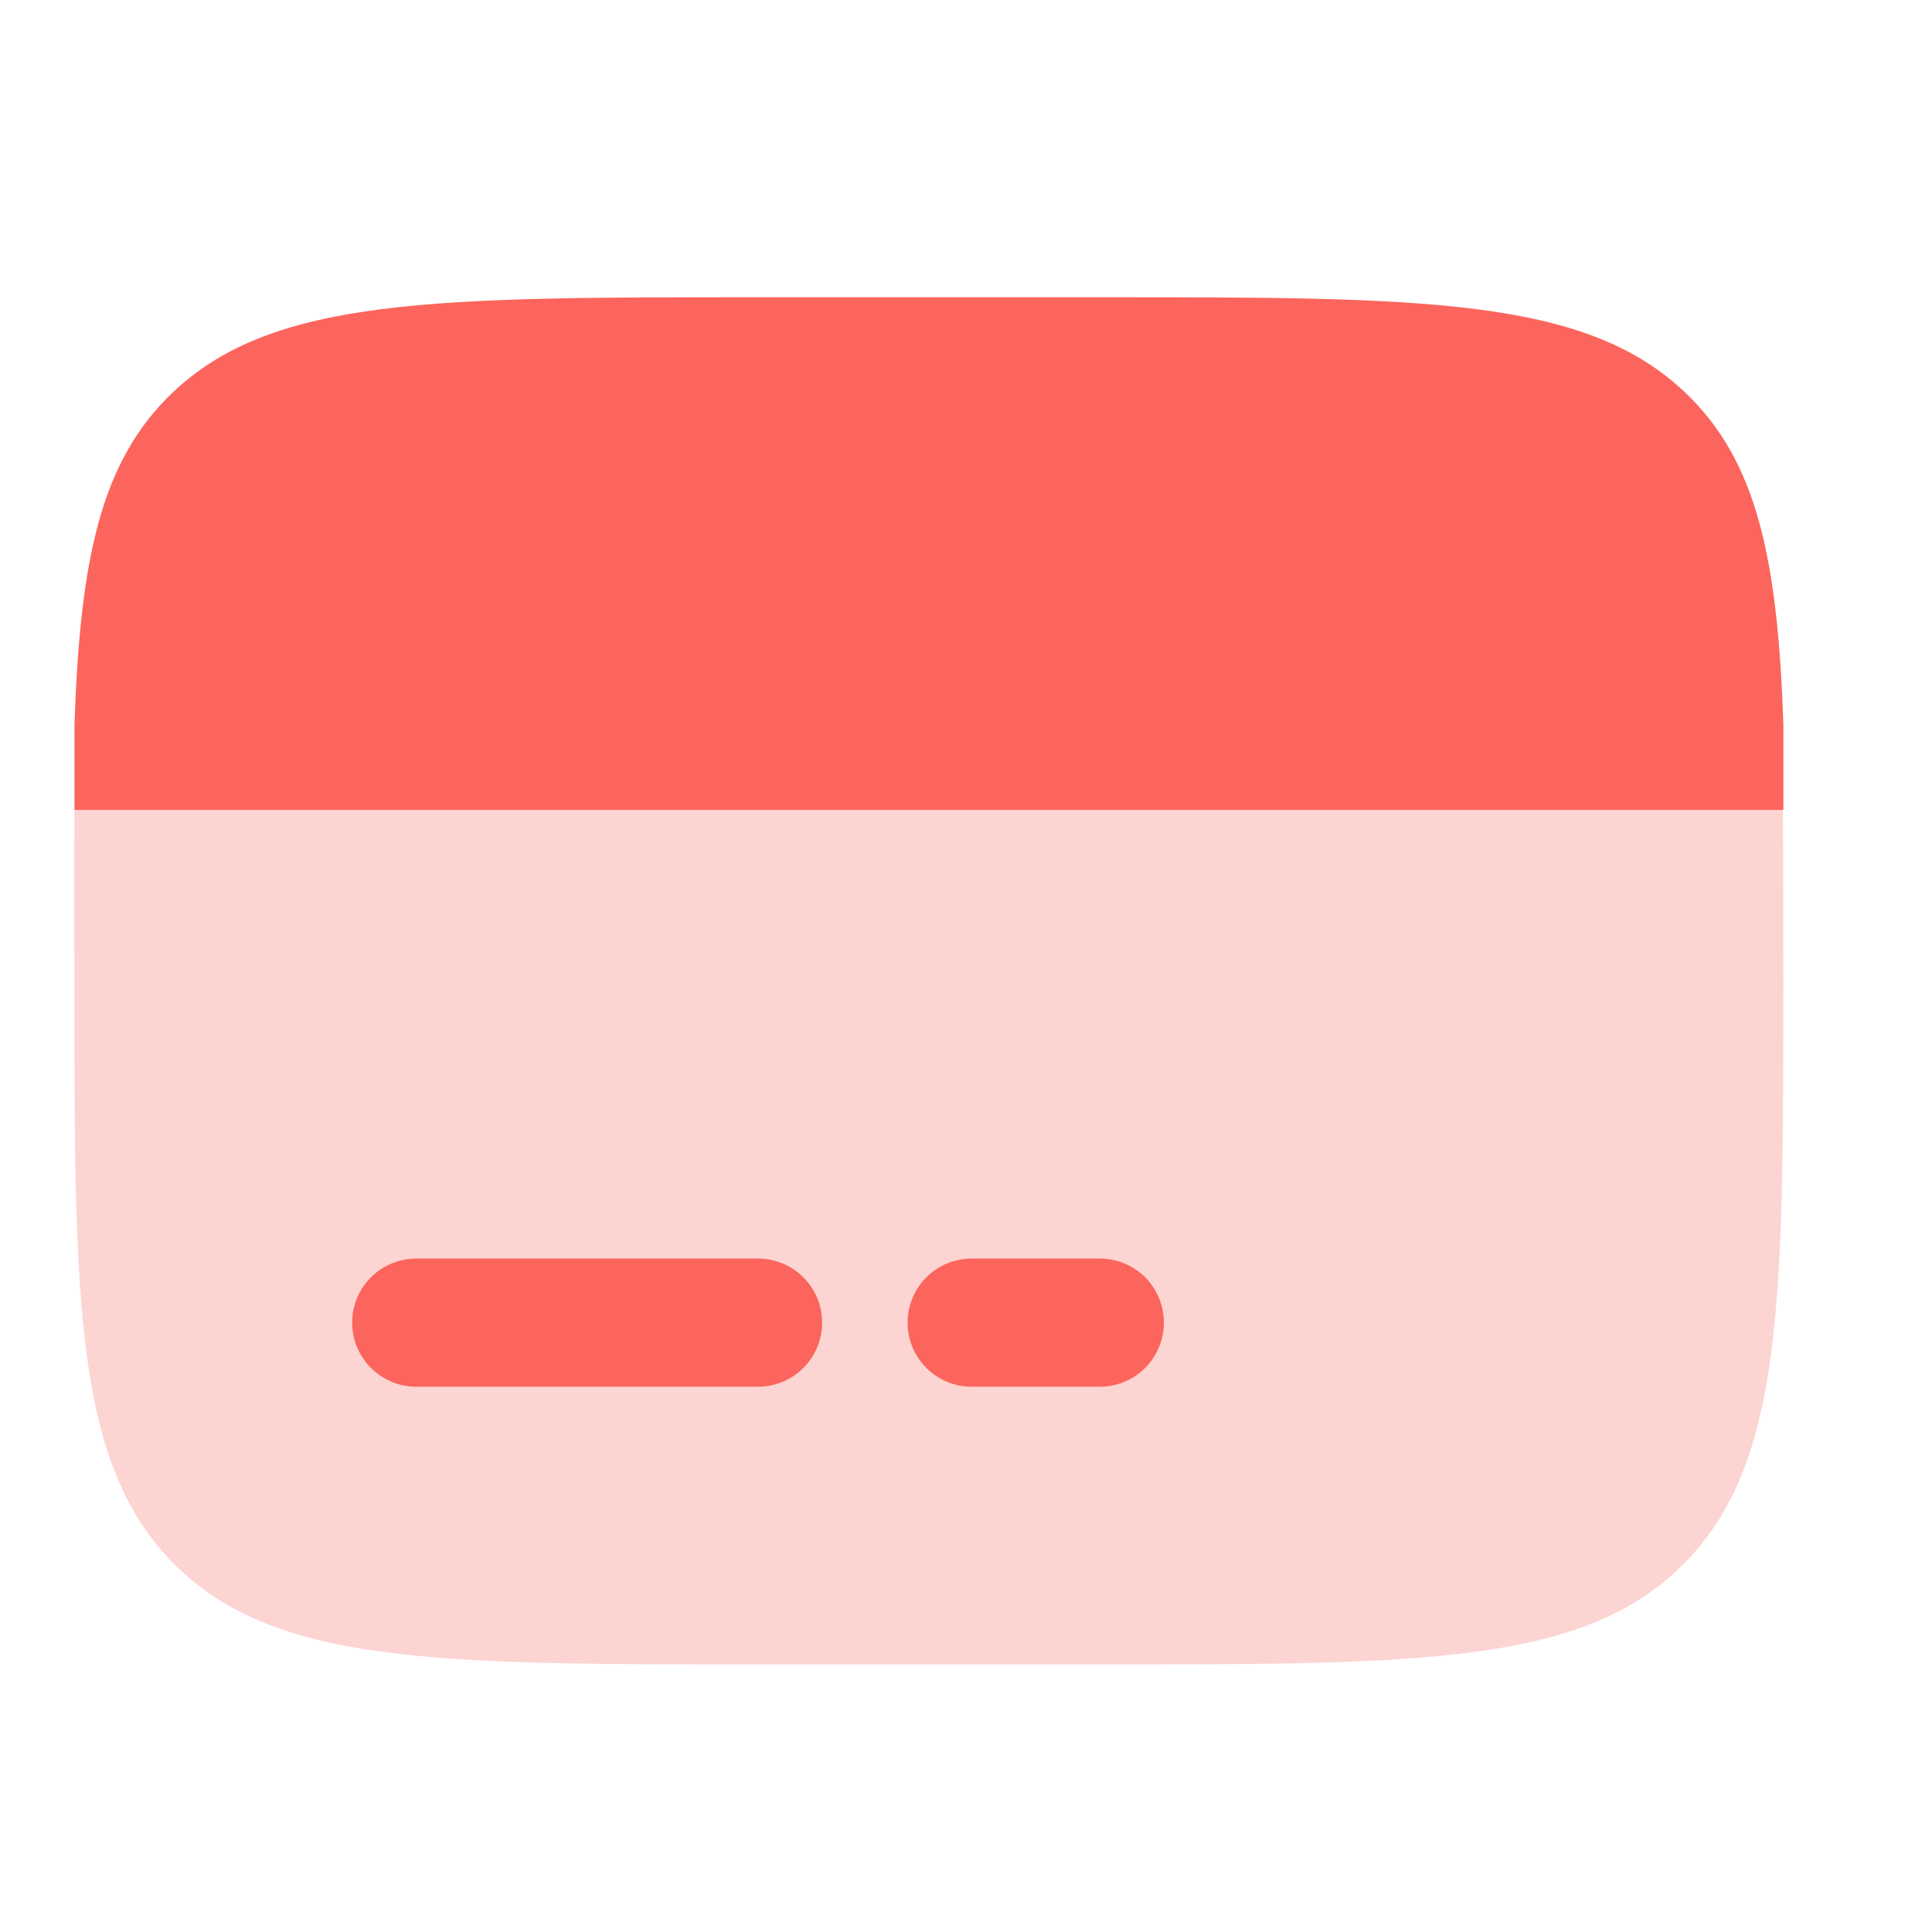
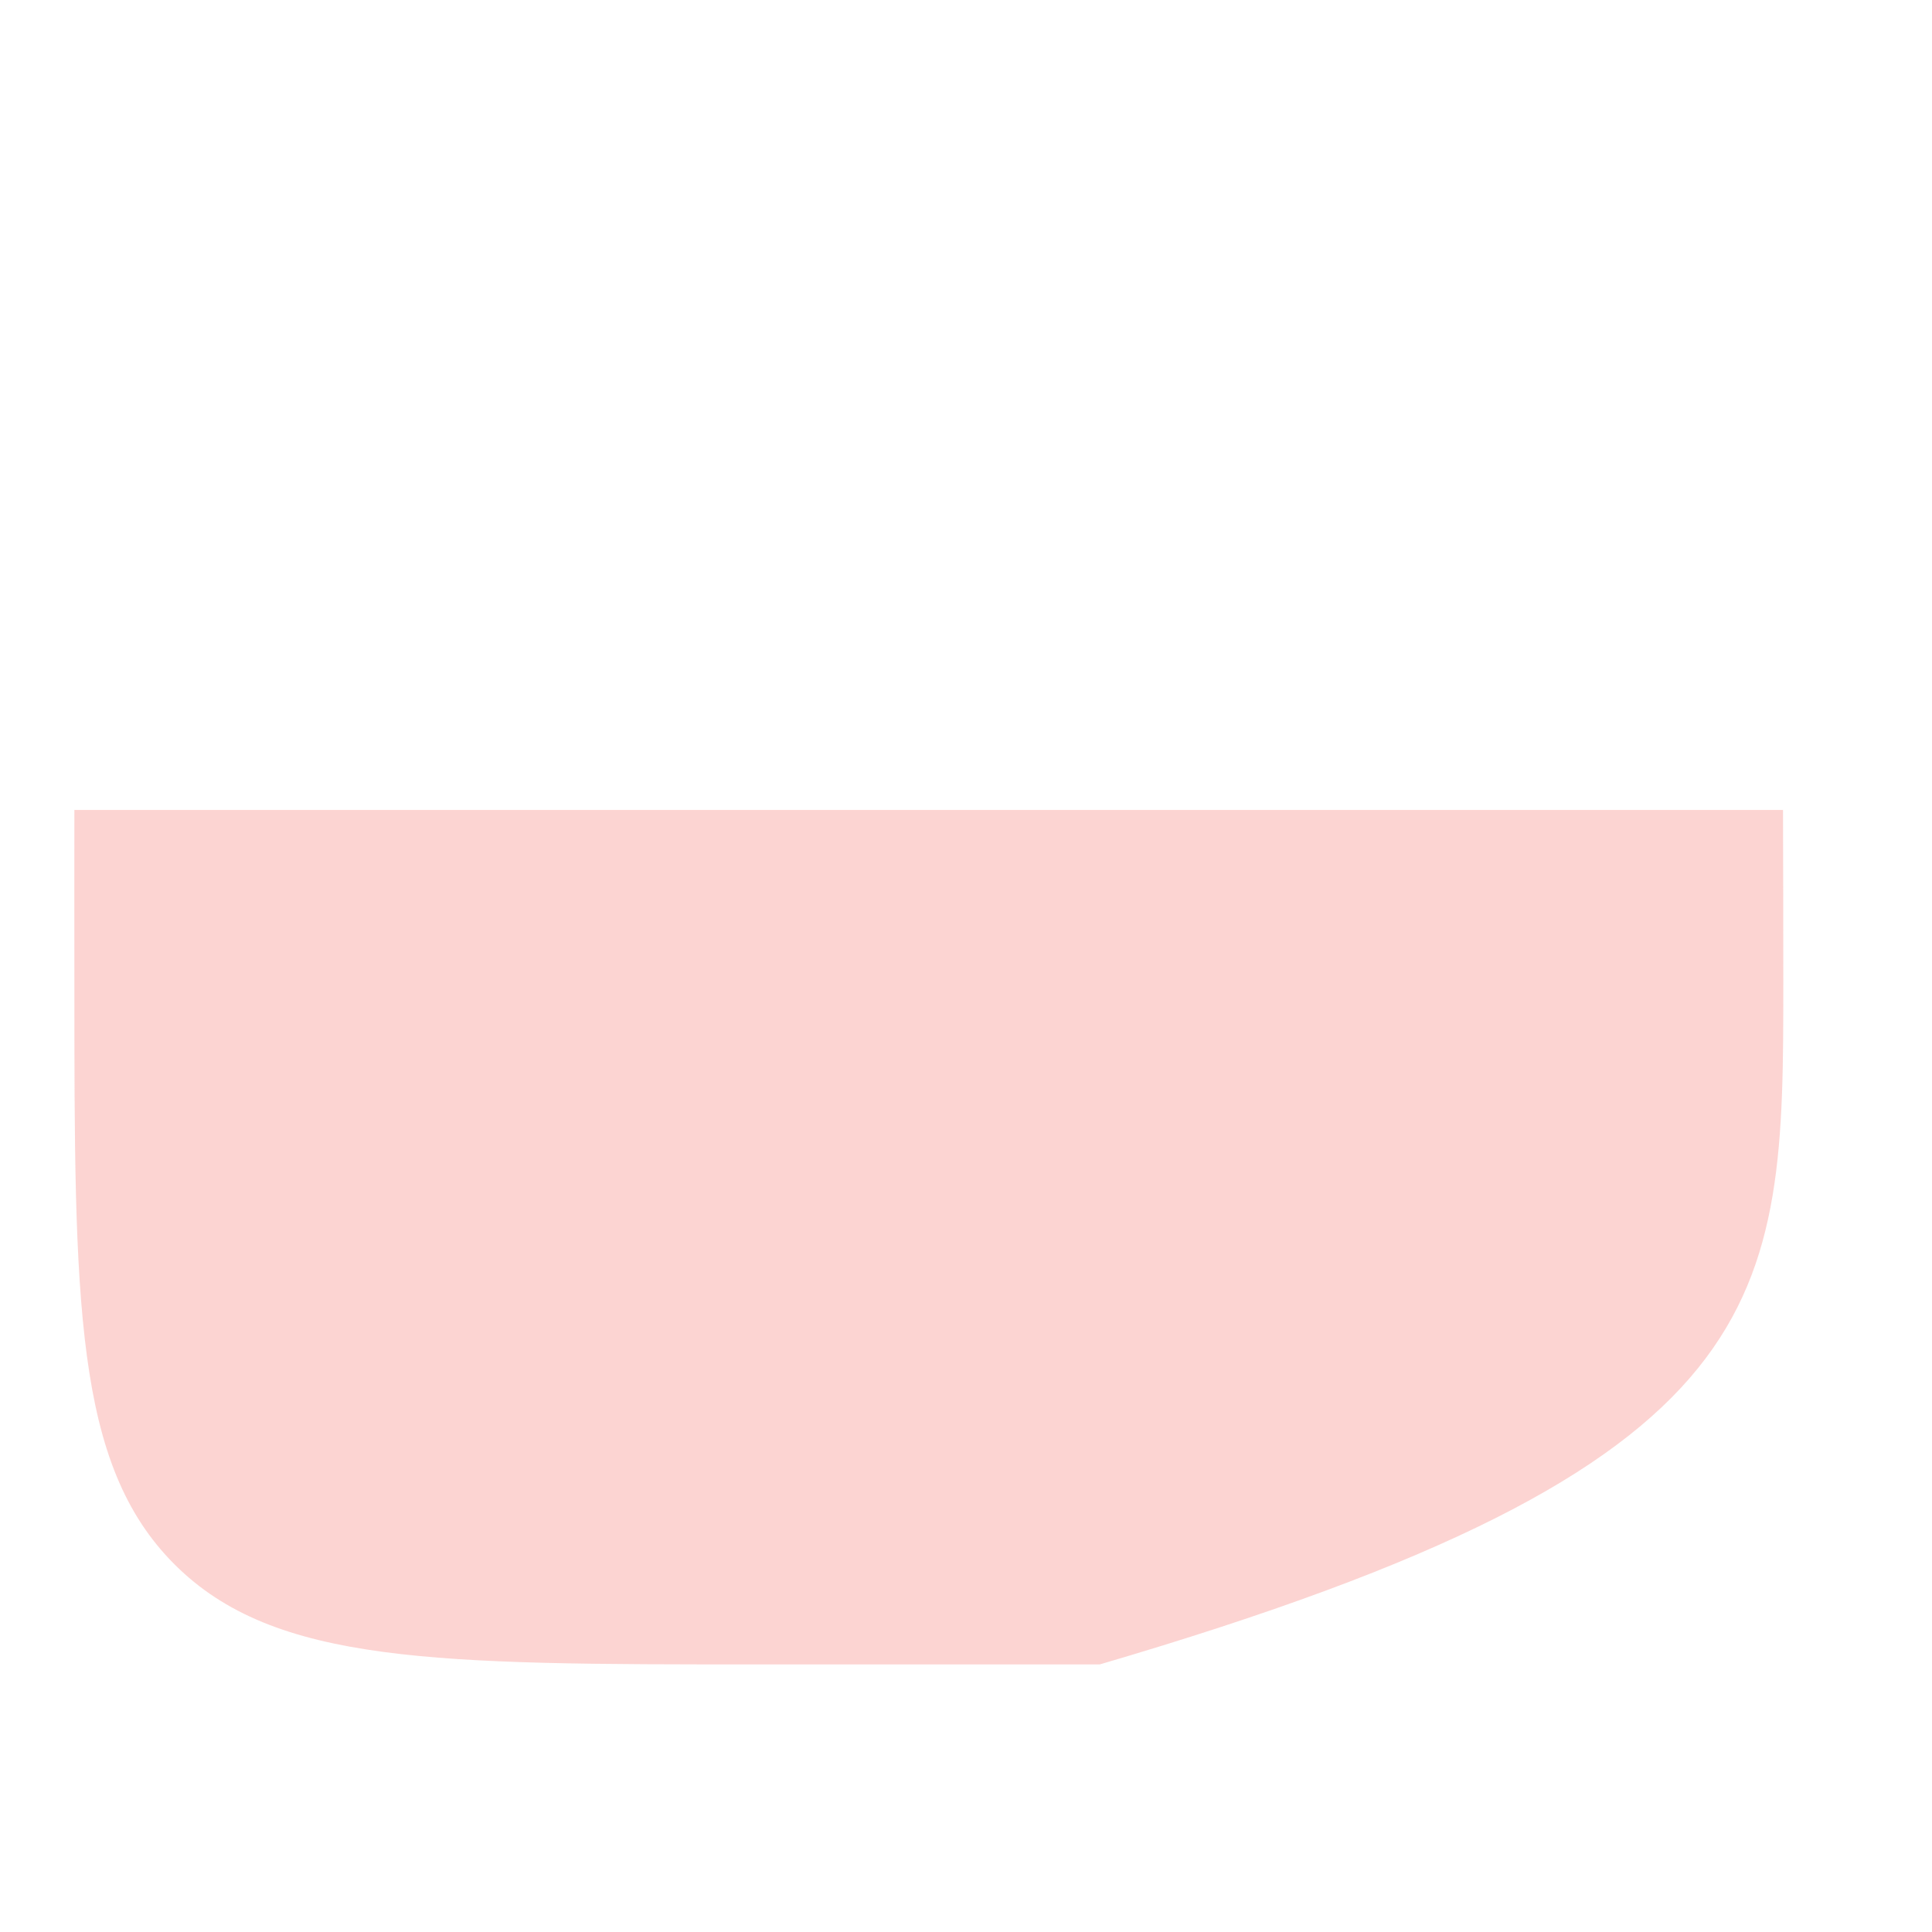
<svg xmlns="http://www.w3.org/2000/svg" width="26" height="26" viewBox="0 0 26 26" fill="none">
-   <path opacity="0.5" d="M10.2 22.399H14.8C19.136 22.399 21.305 22.399 22.652 21.052C23.998 19.704 23.999 17.536 23.999 13.2C23.999 12.691 23.997 11.351 23.995 10.9H1.001C0.999 11.351 1.001 12.691 1.001 13.2C1.001 17.536 1.001 19.705 2.348 21.052C3.694 22.398 5.865 22.399 10.2 22.399Z" fill="#FAABA6" />
-   <path d="M10.195 4H14.807C19.154 4 21.329 4 22.679 5.283C23.652 6.207 23.924 7.537 24 9.75V10.9H1.002V9.75C1.078 7.536 1.35 6.208 2.323 5.283C3.673 4 5.848 4 10.195 4ZM13.076 16.937C12.847 16.937 12.628 17.028 12.466 17.189C12.305 17.351 12.214 17.571 12.214 17.799C12.214 18.028 12.305 18.247 12.466 18.409C12.628 18.571 12.847 18.662 13.076 18.662H14.801C15.03 18.662 15.249 18.571 15.411 18.409C15.572 18.247 15.663 18.028 15.663 17.799C15.663 17.571 15.572 17.351 15.411 17.189C15.249 17.028 15.03 16.937 14.801 16.937H13.076ZM5.602 16.937C5.373 16.937 5.154 17.028 4.992 17.189C4.83 17.351 4.739 17.571 4.739 17.799C4.739 18.028 4.83 18.247 4.992 18.409C5.154 18.571 5.373 18.662 5.602 18.662H10.201C10.43 18.662 10.649 18.571 10.811 18.409C10.973 18.247 11.064 18.028 11.064 17.799C11.064 17.571 10.973 17.351 10.811 17.189C10.649 17.028 10.43 16.937 10.201 16.937H5.602Z" fill="#FC655D" />
+   <path opacity="0.5" d="M10.2 22.399H14.8C23.998 19.704 23.999 17.536 23.999 13.2C23.999 12.691 23.997 11.351 23.995 10.9H1.001C0.999 11.351 1.001 12.691 1.001 13.2C1.001 17.536 1.001 19.705 2.348 21.052C3.694 22.398 5.865 22.399 10.2 22.399Z" fill="#FAABA6" />
</svg>